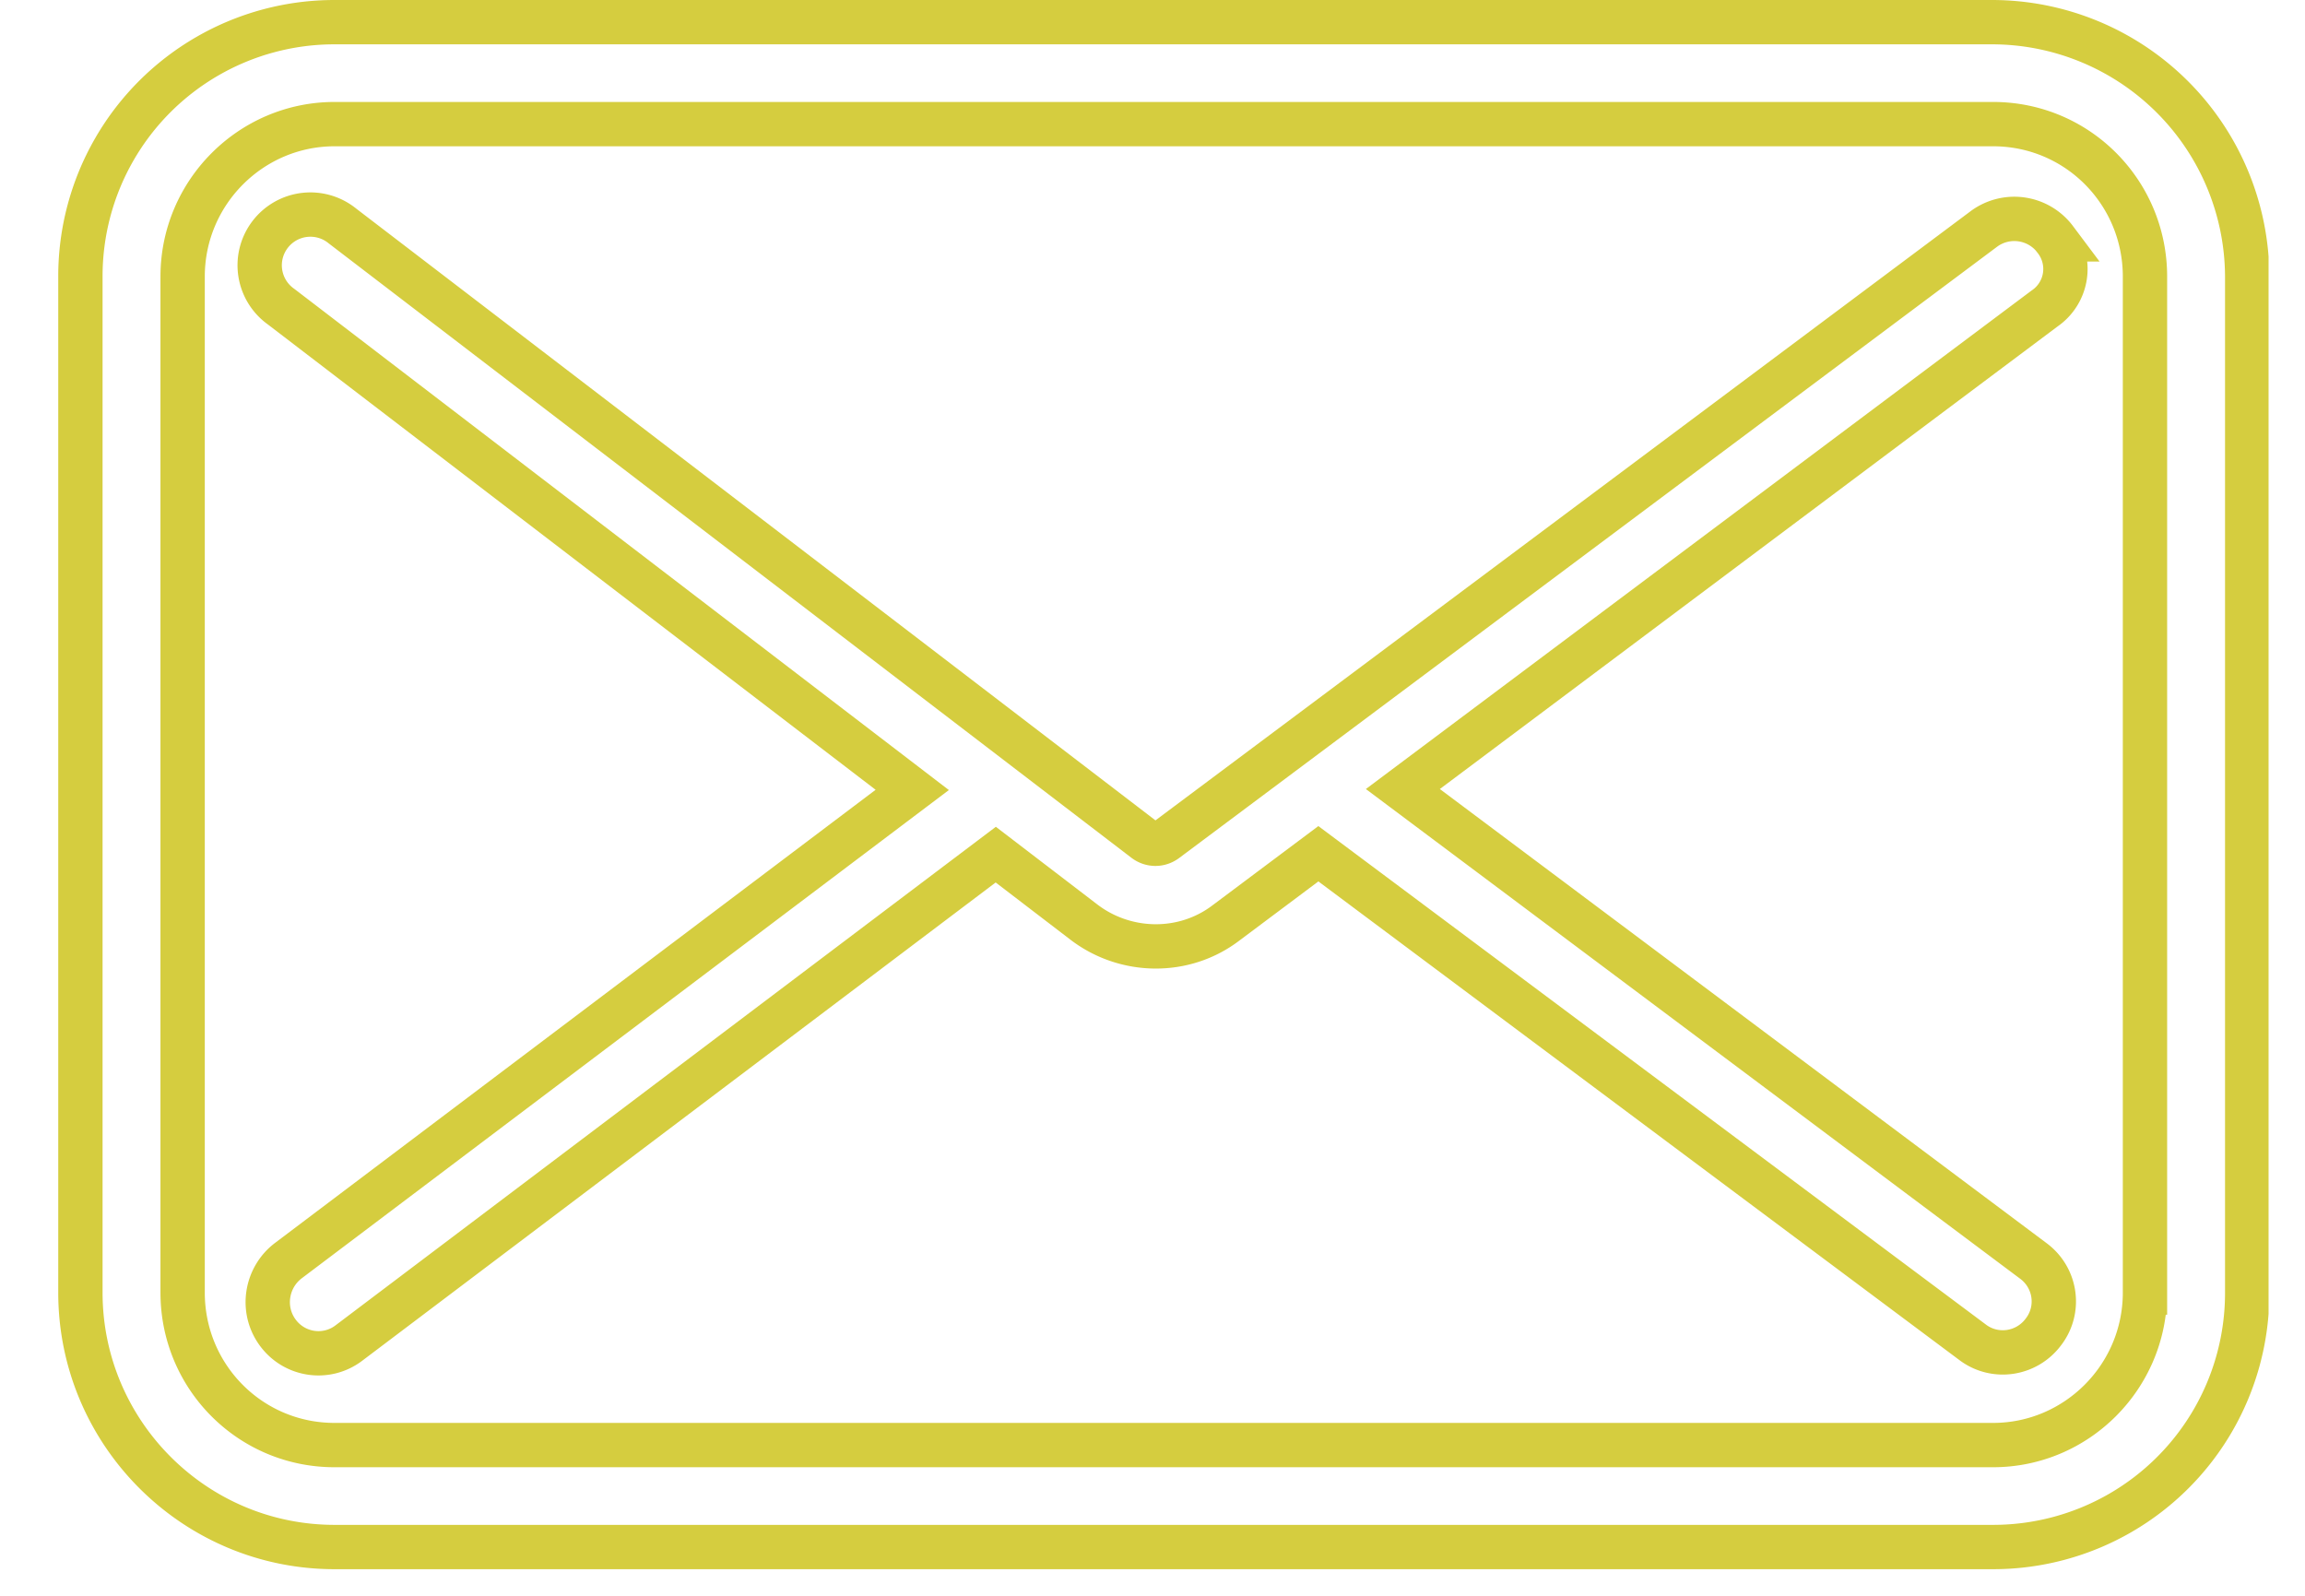
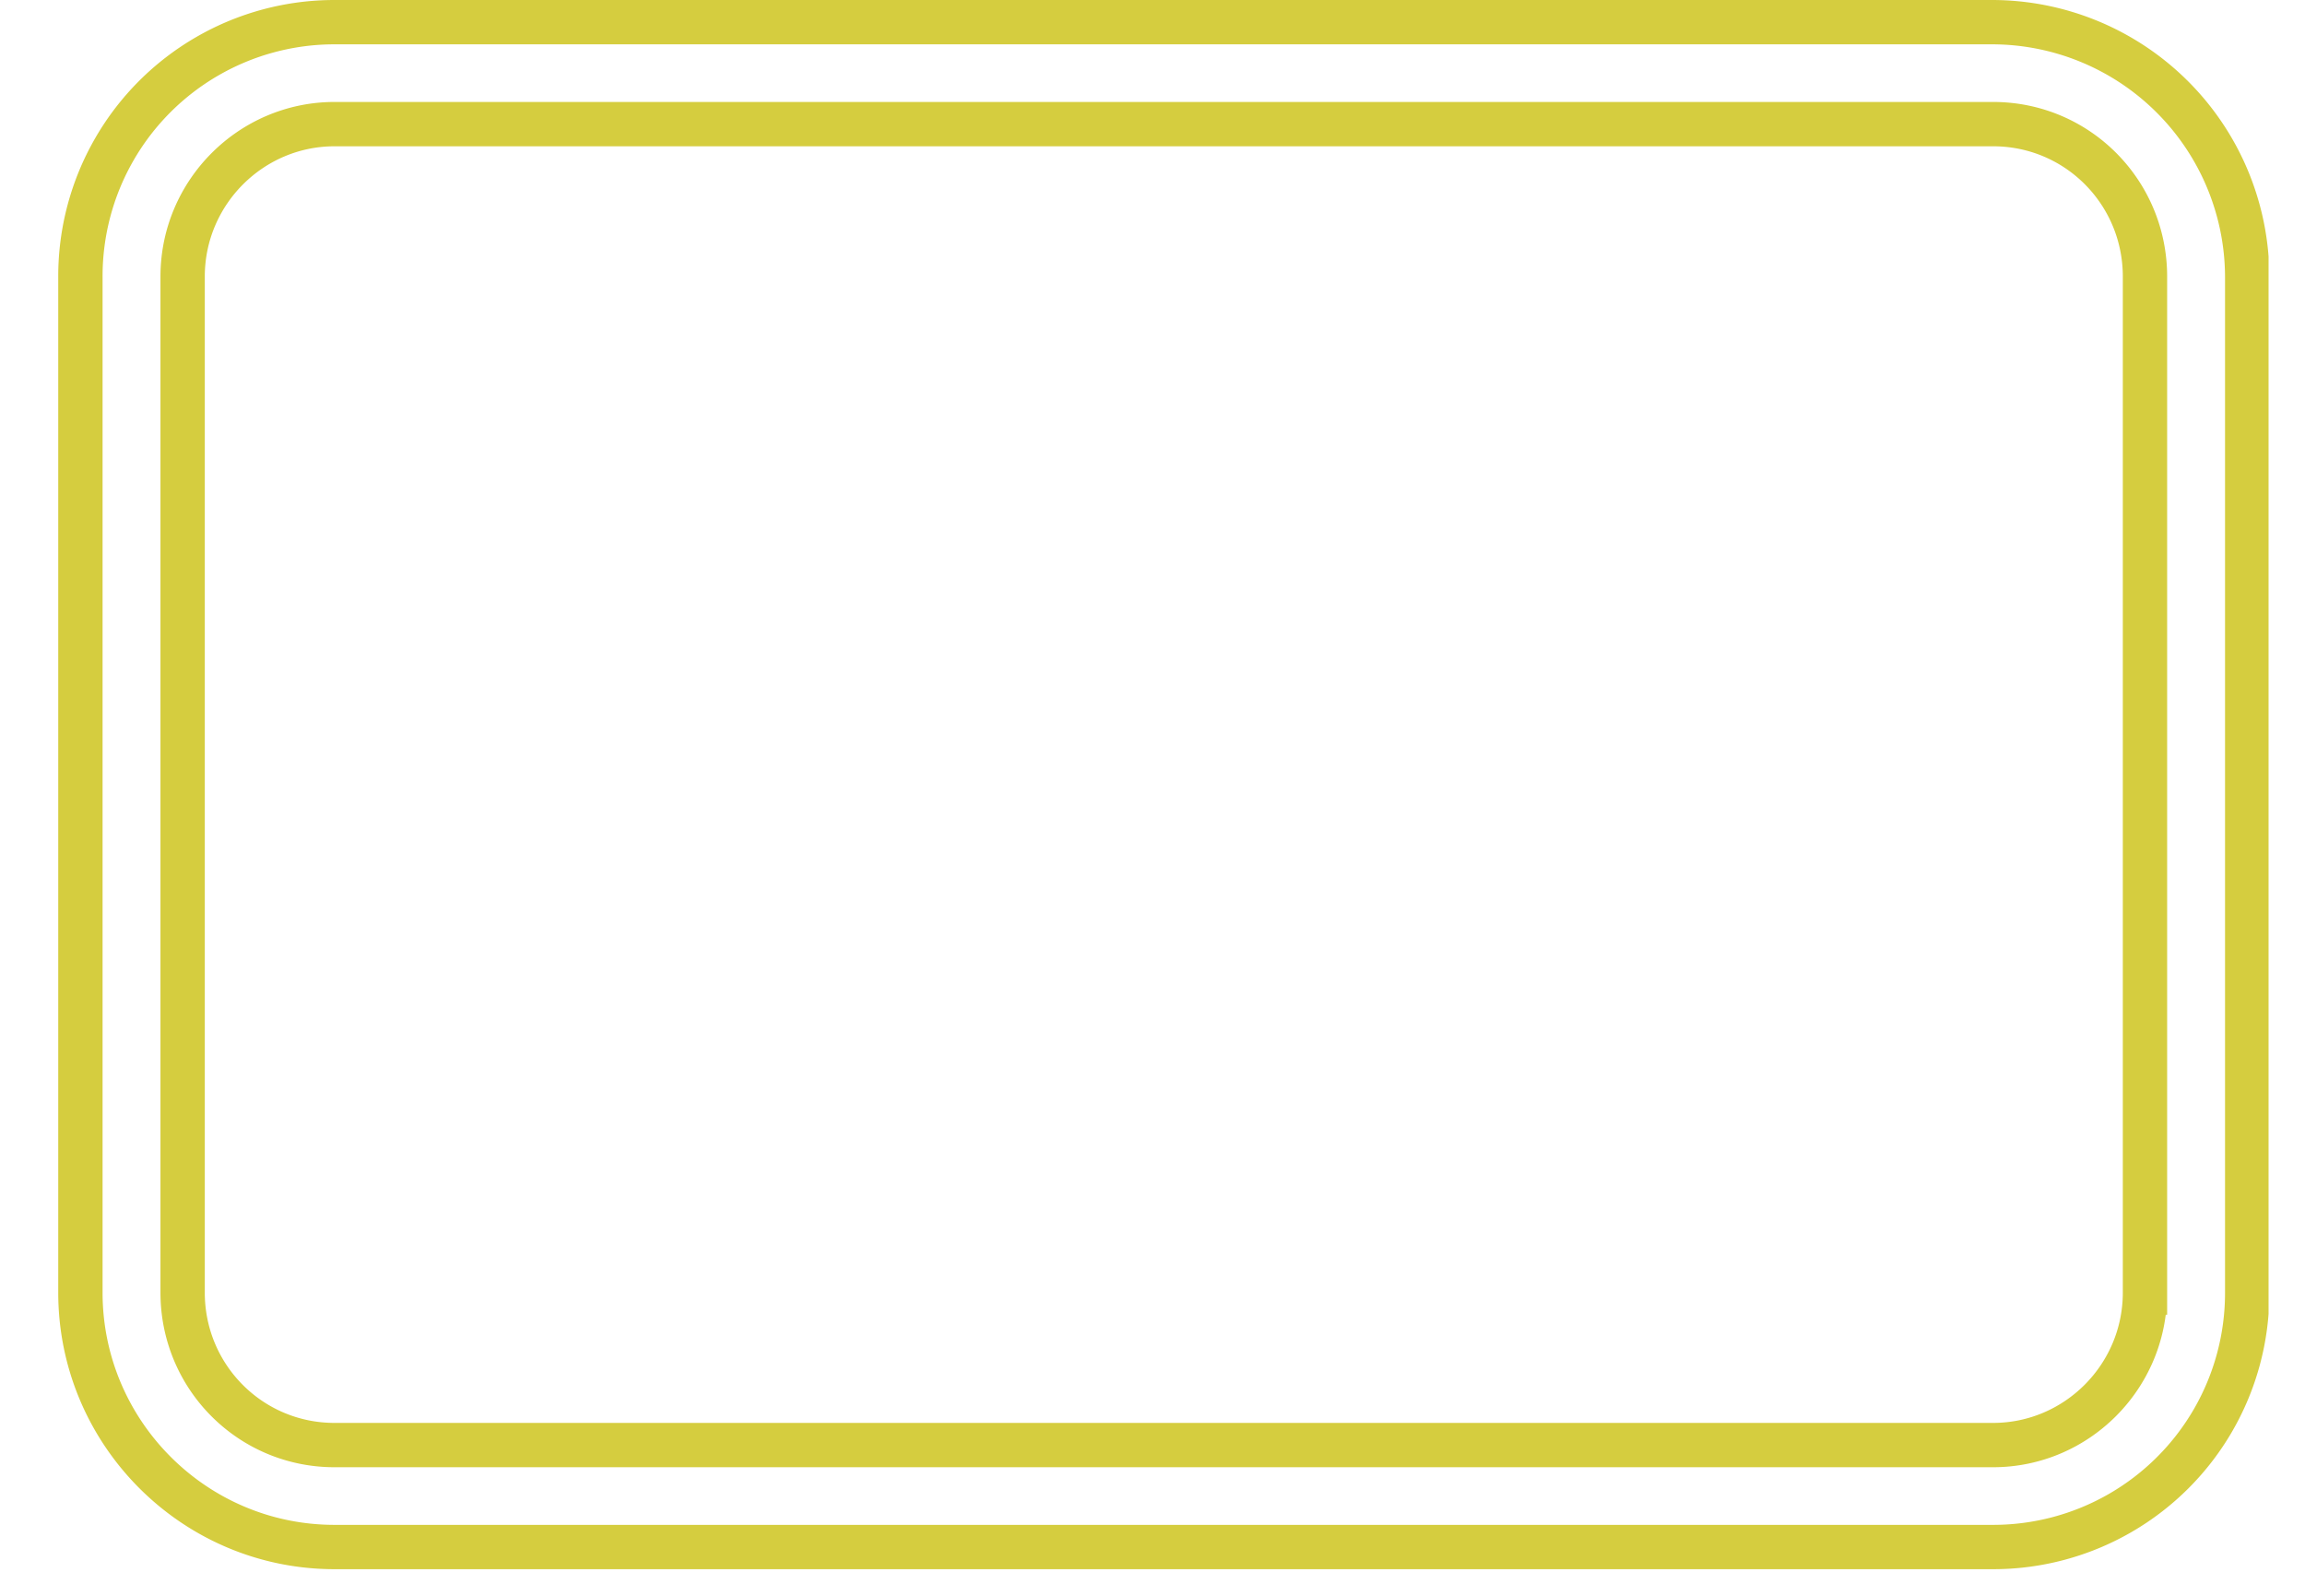
<svg xmlns="http://www.w3.org/2000/svg" width="26" height="18" fill="none">
  <g clip-path="url(#a)" stroke="#D5CD3F" stroke-width=".5" stroke-miterlimit="10">
-     <path d="M23.183 2.7a.577.577 0 0 0-.802-.12l-9.233 6.9c-.07.05-.16.05-.23 0L3.864 2.55a.572.572 0 1 0-.692.91l7.118 5.45-7.038 5.31c-.25.19-.31.55-.12.81s.551.31.802.12l7.298-5.51.993.76c.47.36 1.132.37 1.604.01l1.042-.78 7.379 5.51c.25.19.611.14.802-.12.19-.25.14-.61-.12-.8L15.824 8.9l7.238-5.42a.54.54 0 0 0 .12-.78Z" />
    <path d="M22.471.25H3.774A2.865 2.865 0 0 0 .907 3.12v11.46c0 1.58 1.283 2.87 2.867 2.87h18.707a2.865 2.865 0 0 0 2.867-2.87V3.12A2.88 2.88 0 0 0 22.471.25Zm1.724 14.33c0 .95-.771 1.72-1.714 1.72H3.774c-.952 0-1.714-.77-1.714-1.72V3.12c0-.95.772-1.72 1.714-1.72h18.707c.953 0 1.714.77 1.714 1.72v11.46Z" />
  </g>
  <defs>
    <clipPath id="a">
      <path fill="#fff" transform="translate(.657)" d="M0 0h24.932v17.7H0z" />
    </clipPath>
  </defs>
</svg>